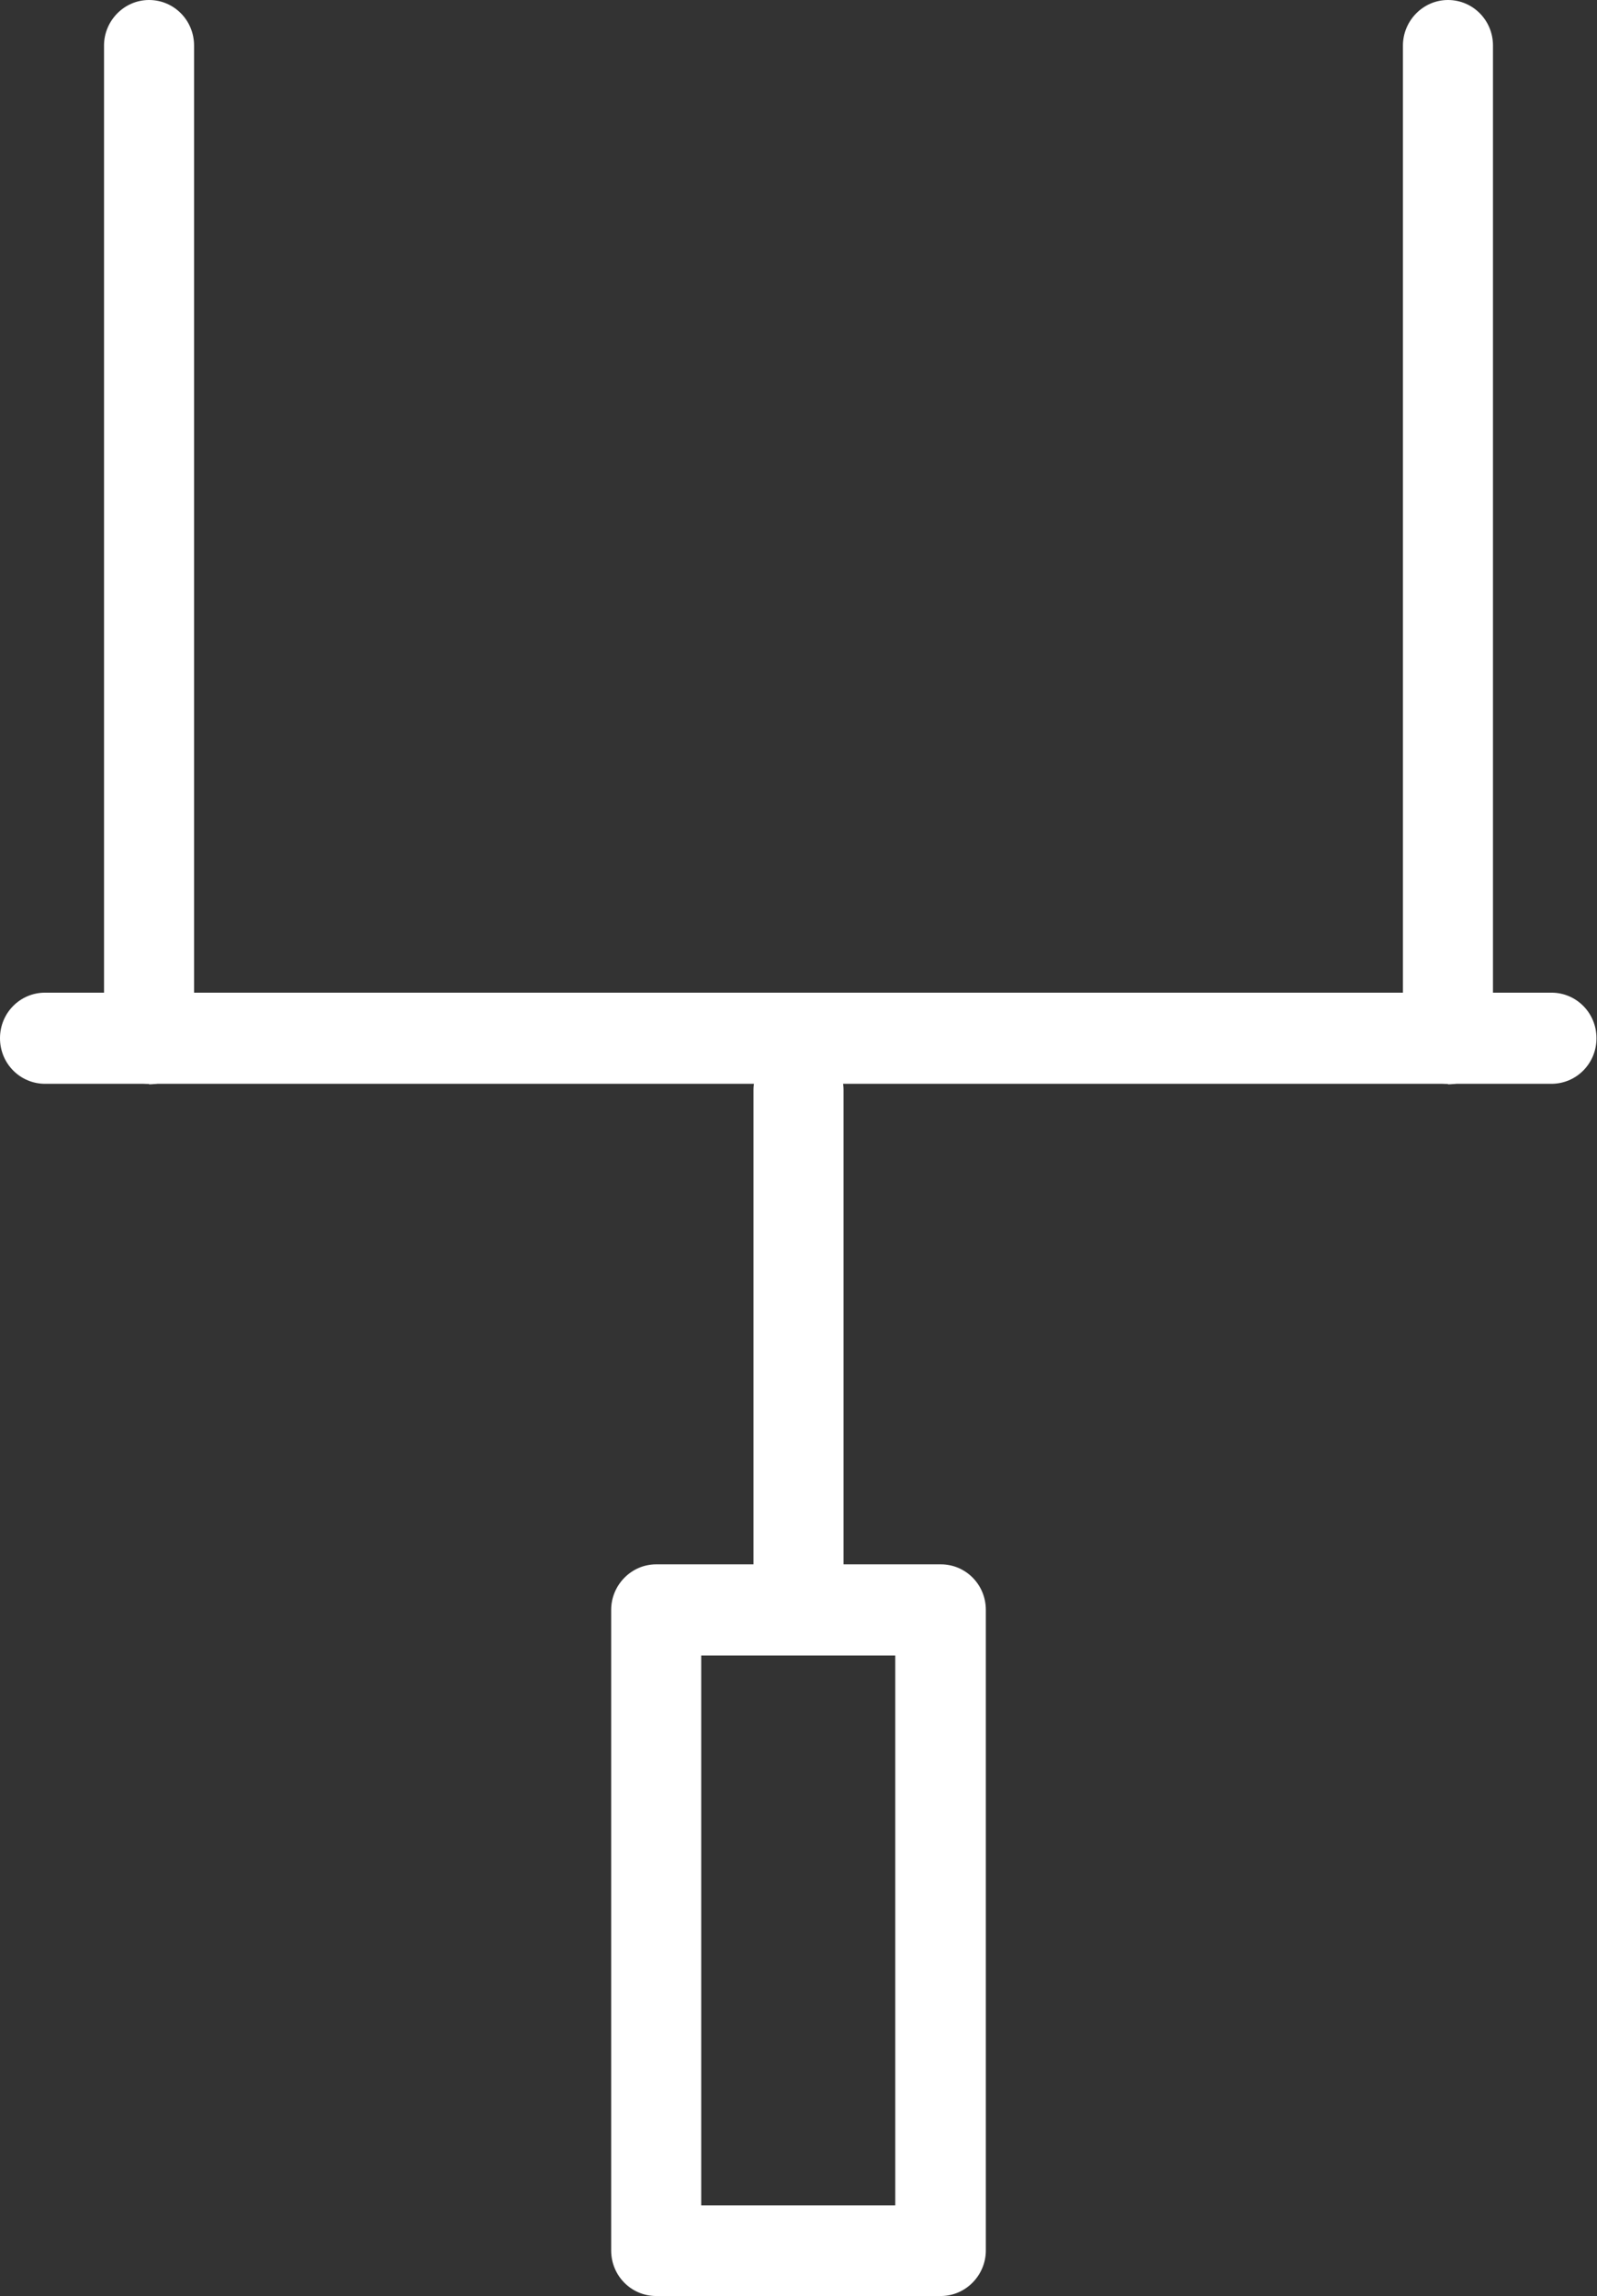
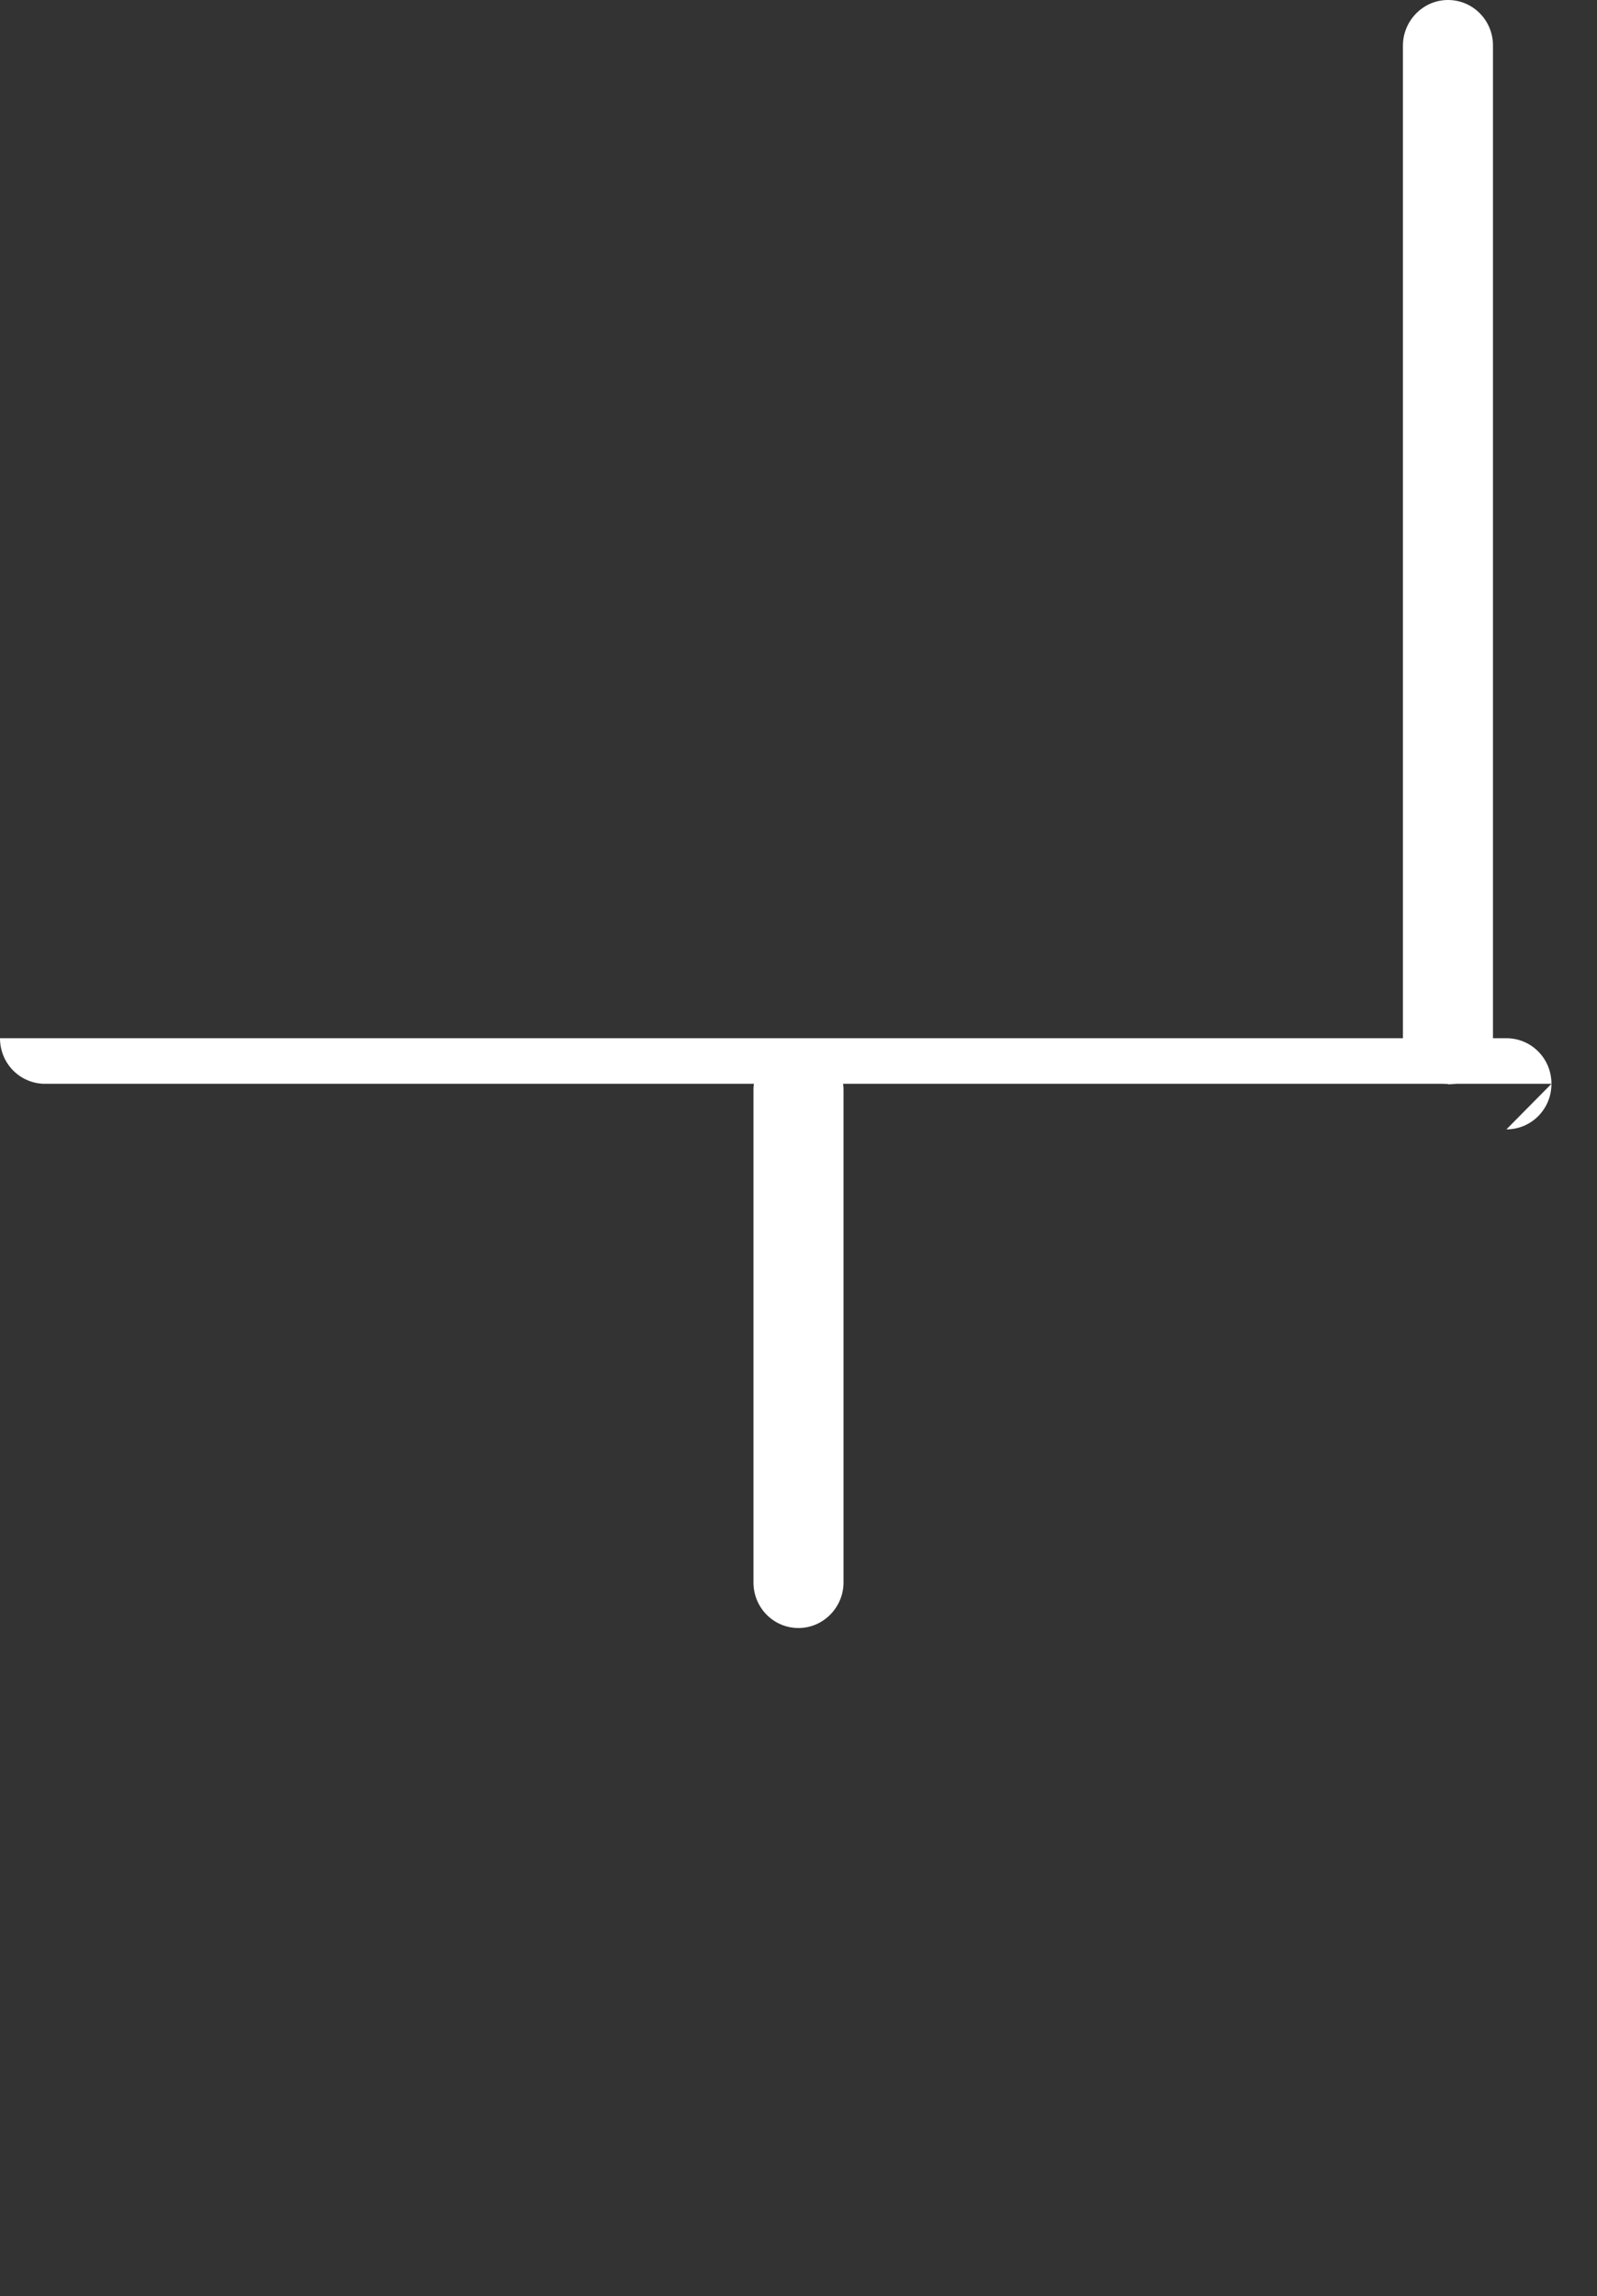
<svg xmlns="http://www.w3.org/2000/svg" id="Layer_2" data-name="Layer 2" viewBox="0 0 30.86 44.34">
  <rect x="0" y="0" width="30.86" height="44.34" fill="#333333" stroke="none" />
  <defs>
    <style>
      .cls-1 {
        fill: #fff;
      }
    </style>
  </defs>
  <g id="Layer_1-2" data-name="Layer 1">
    <g>
-       <path class="cls-1" d="M29.98,20.93H.87c-.48,0-.87-.39-.87-.88s.39-.88.87-.88h29.11c.48,0,.87.39.87.88s-.39.88-.87.88Z" />
+       <path class="cls-1" d="M29.98,20.93H.87c-.48,0-.87-.39-.87-.88h29.11c.48,0,.87.39.87.88s-.39.88-.87.88Z" />
      <path class="cls-1" d="M15.43,31.44c-.48,0-.87-.39-.87-.88v-9.51c0-.48.39-.88.87-.88s.87.39.87.88v9.51c0,.48-.39.88-.87.88Z" />
-       <path class="cls-1" d="M18.18,44.34h-5.5c-.48,0-.87-.39-.87-.88v-12.37c0-.48.39-.88.87-.88h5.5c.48,0,.87.39.87.88v12.37c0,.48-.39.88-.87.88ZM13.55,42.59h3.75v-10.62h-3.75v10.62Z" />
-       <path class="cls-1" d="M2.88,20.93c-.48,0-.87-.39-.87-.88V.88c0-.48.39-.88.87-.88s.87.39.87.88v19.18c0,.48-.39.88-.87.88Z" />
      <path class="cls-1" d="M27.98,20.93c-.48,0-.87-.39-.87-.88V.88c0-.48.39-.88.87-.88s.87.39.87.88v19.18c0,.48-.39.88-.87.88Z" />
    </g>
  </g>
</svg>